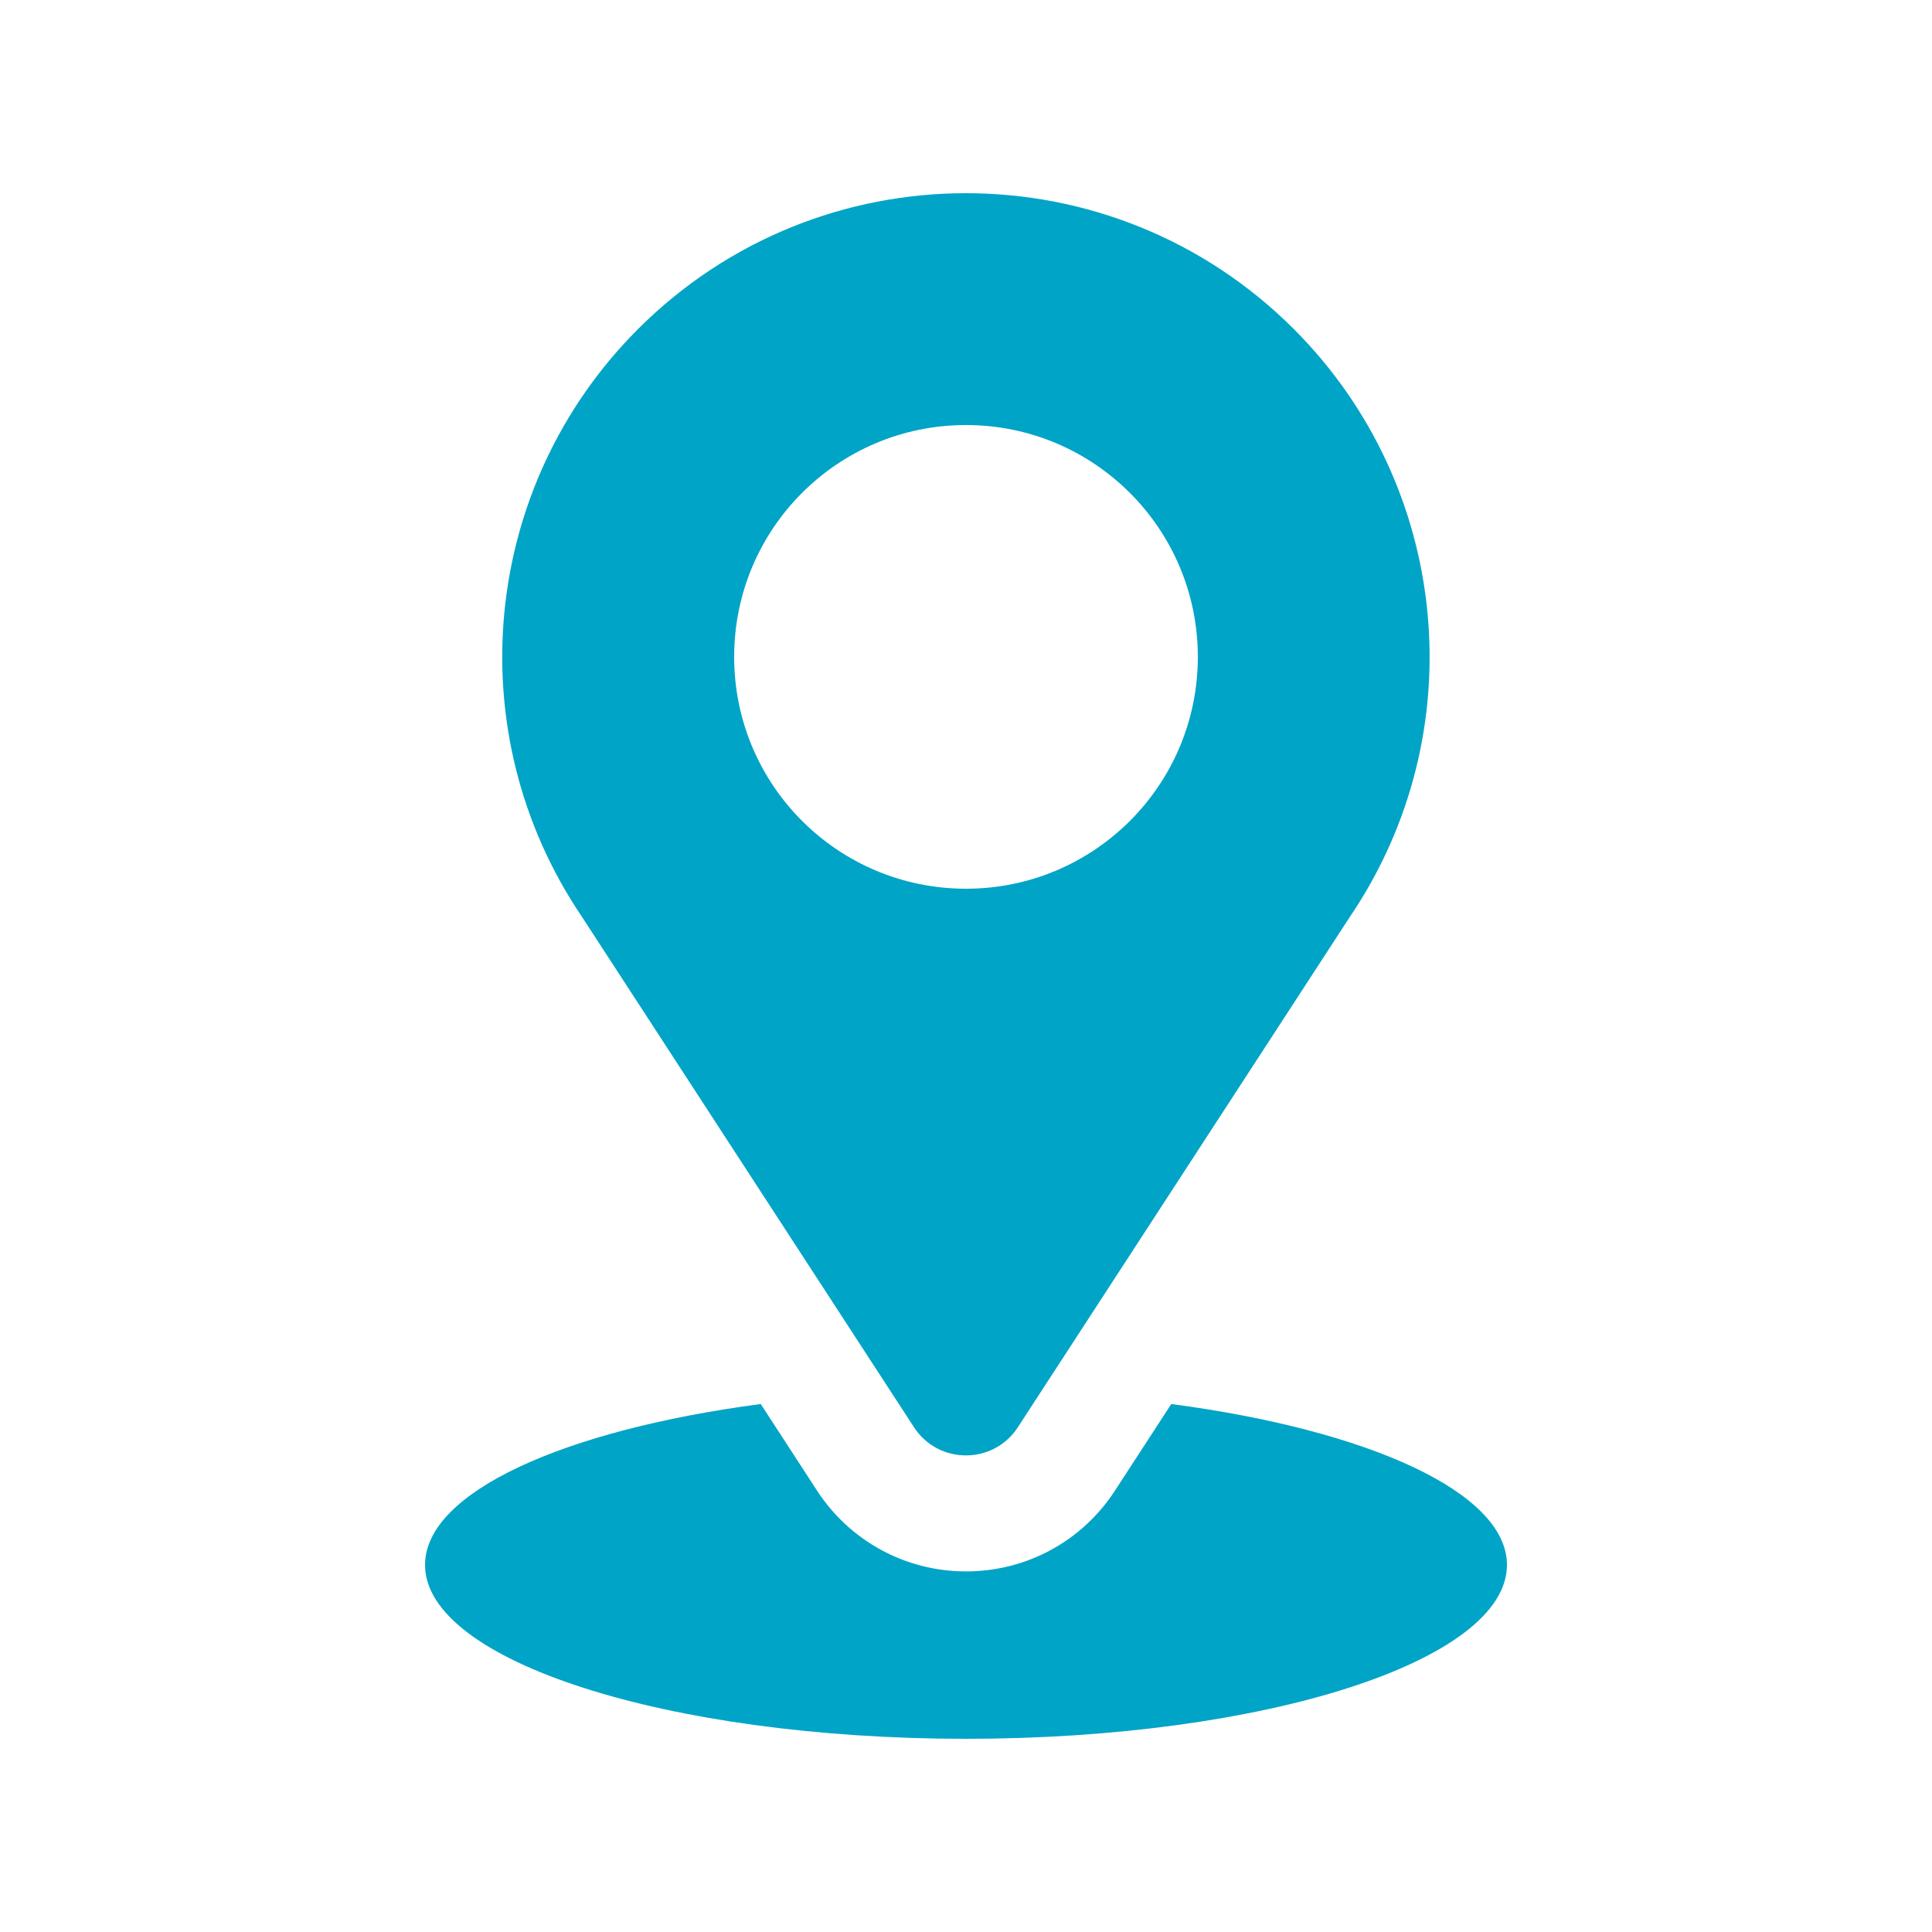
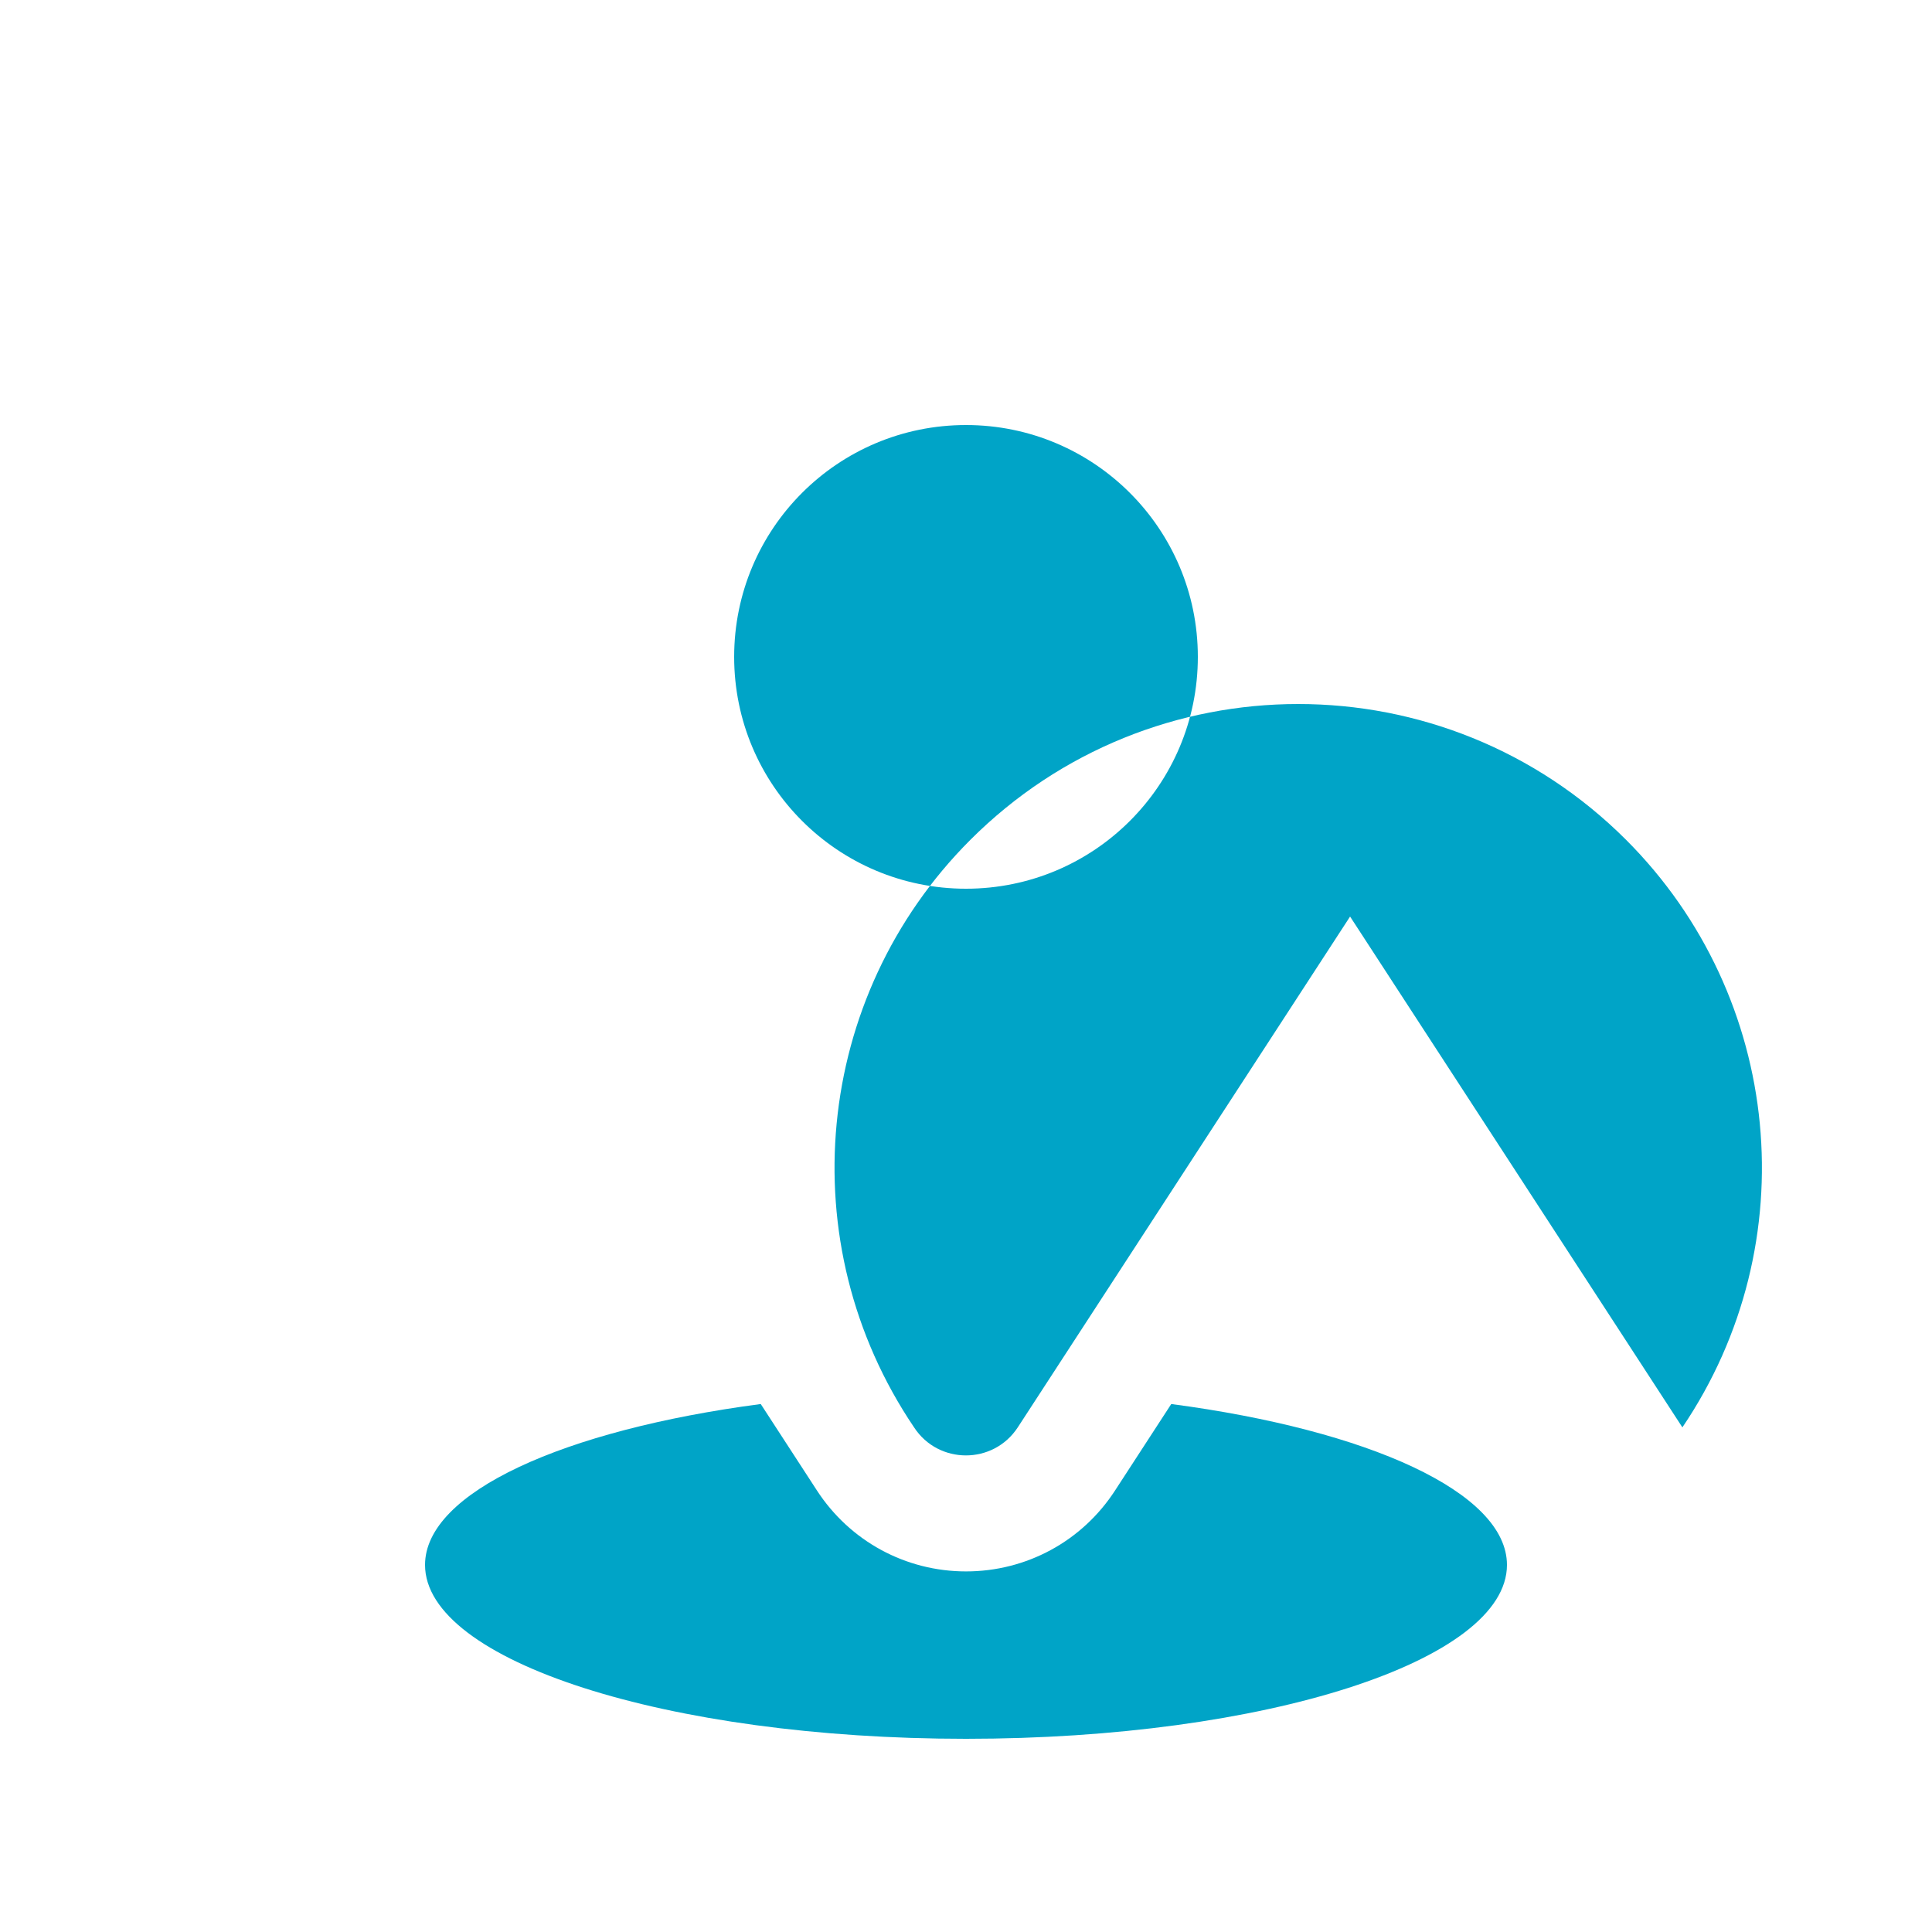
<svg xmlns="http://www.w3.org/2000/svg" id="Design" viewBox="0 0 125 125">
-   <path d="M97.5,101.25c0,6.21-15.67,11.25-35,11.25s-35-5.04-35-11.25c0-4.7,8.98-8.73,21.72-10.41l3.64,5.6c2.13,3.27,5.73,5.23,9.64,5.23s7.51-1.95,9.64-5.23l3.64-5.6c12.74,1.68,21.72,5.71,21.72,10.41ZM87.35,59.3l-21.5,33.05c-1.58,2.42-5.13,2.42-6.71,0l-21.5-33.05c-8.05-11.91-6.52-27.85,3.64-38.01h0c11.72-11.72,30.71-11.72,42.43,0h0c10.16,10.16,11.69,26.11,3.64,38.01ZM77.5,42.5c0-8.28-6.71-15-15-15s-15,6.71-15,15,6.71,15,15,15,15-6.71,15-15Z" style="fill:#00a4c7;" />
+   <path d="M97.5,101.25c0,6.21-15.67,11.25-35,11.25s-35-5.04-35-11.25c0-4.7,8.98-8.73,21.72-10.41l3.64,5.6c2.13,3.27,5.73,5.23,9.64,5.23s7.51-1.95,9.64-5.23l3.64-5.6c12.74,1.68,21.72,5.71,21.72,10.41ZM87.35,59.3l-21.5,33.05c-1.58,2.42-5.13,2.42-6.71,0c-8.05-11.91-6.52-27.85,3.64-38.01h0c11.72-11.72,30.71-11.72,42.43,0h0c10.16,10.16,11.69,26.11,3.64,38.01ZM77.5,42.5c0-8.28-6.71-15-15-15s-15,6.71-15,15,6.71,15,15,15,15-6.71,15-15Z" style="fill:#00a4c7;" />
</svg>